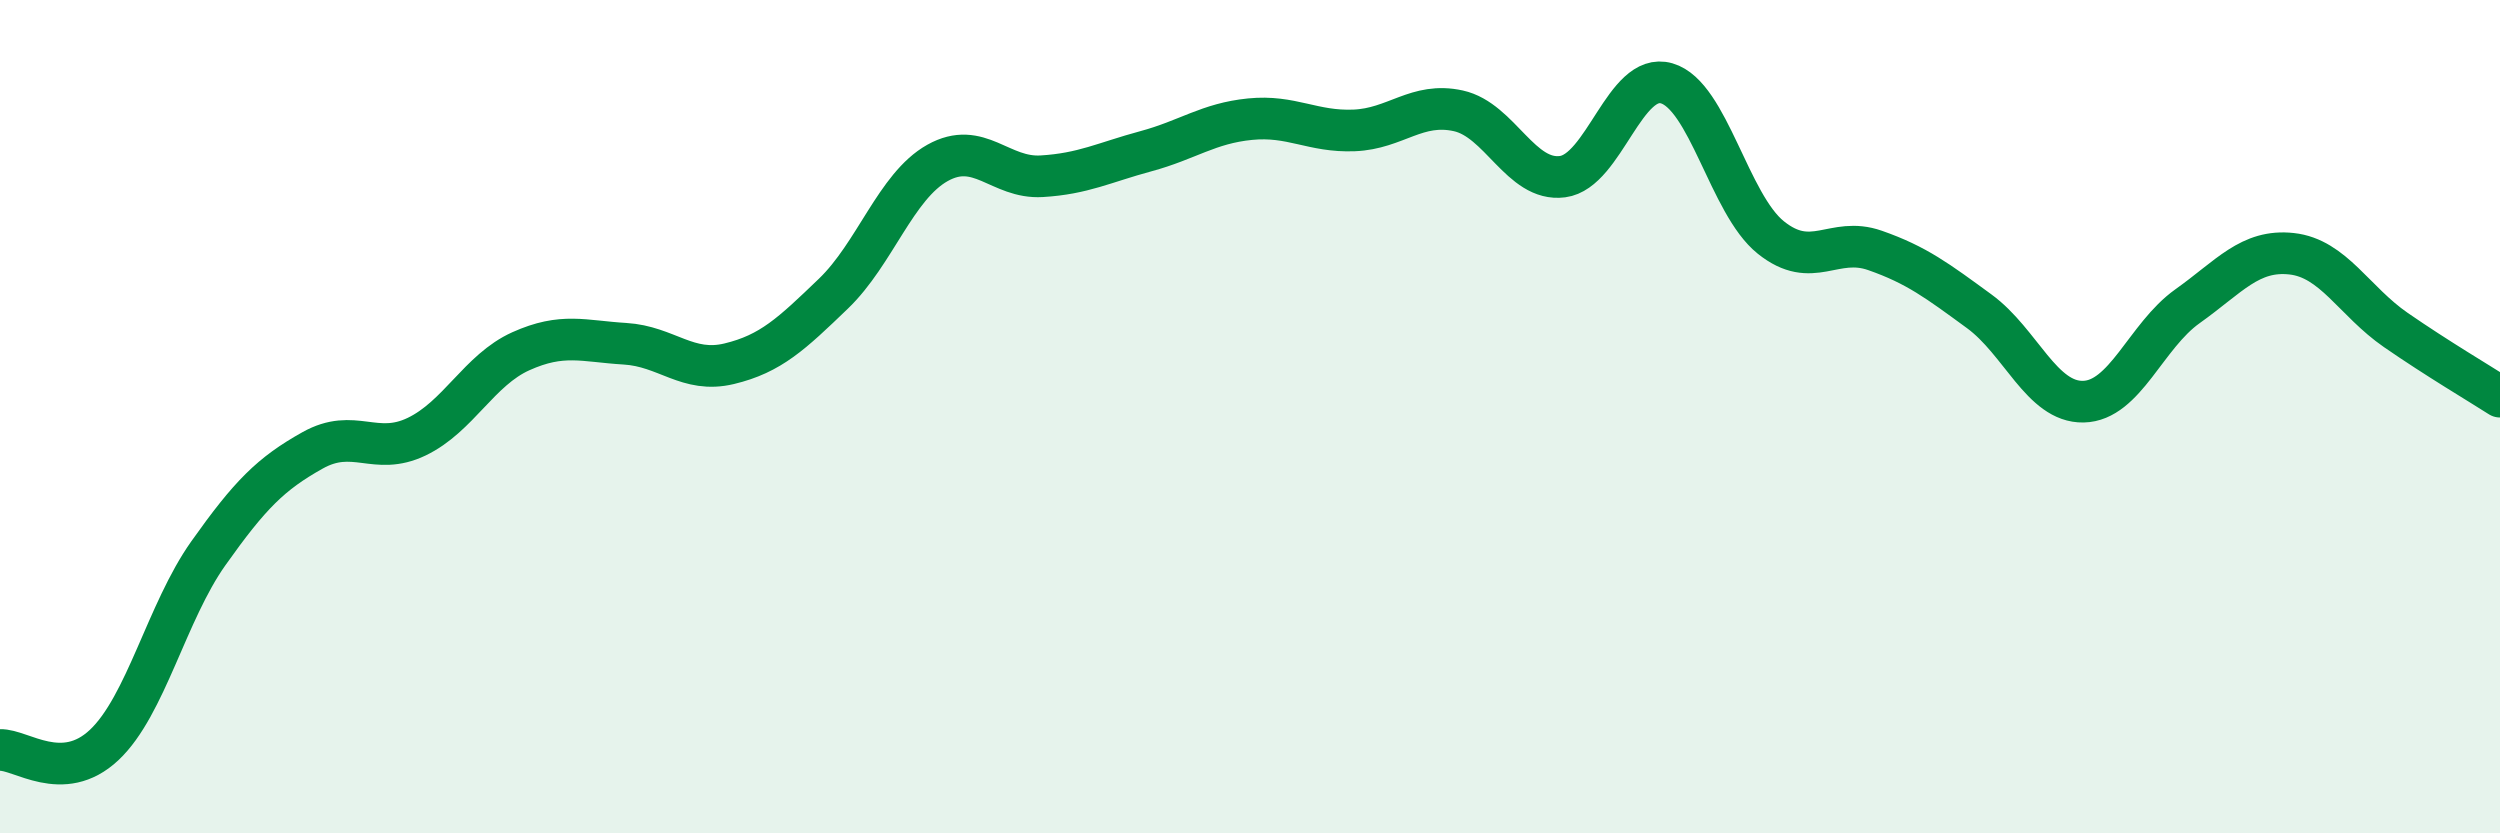
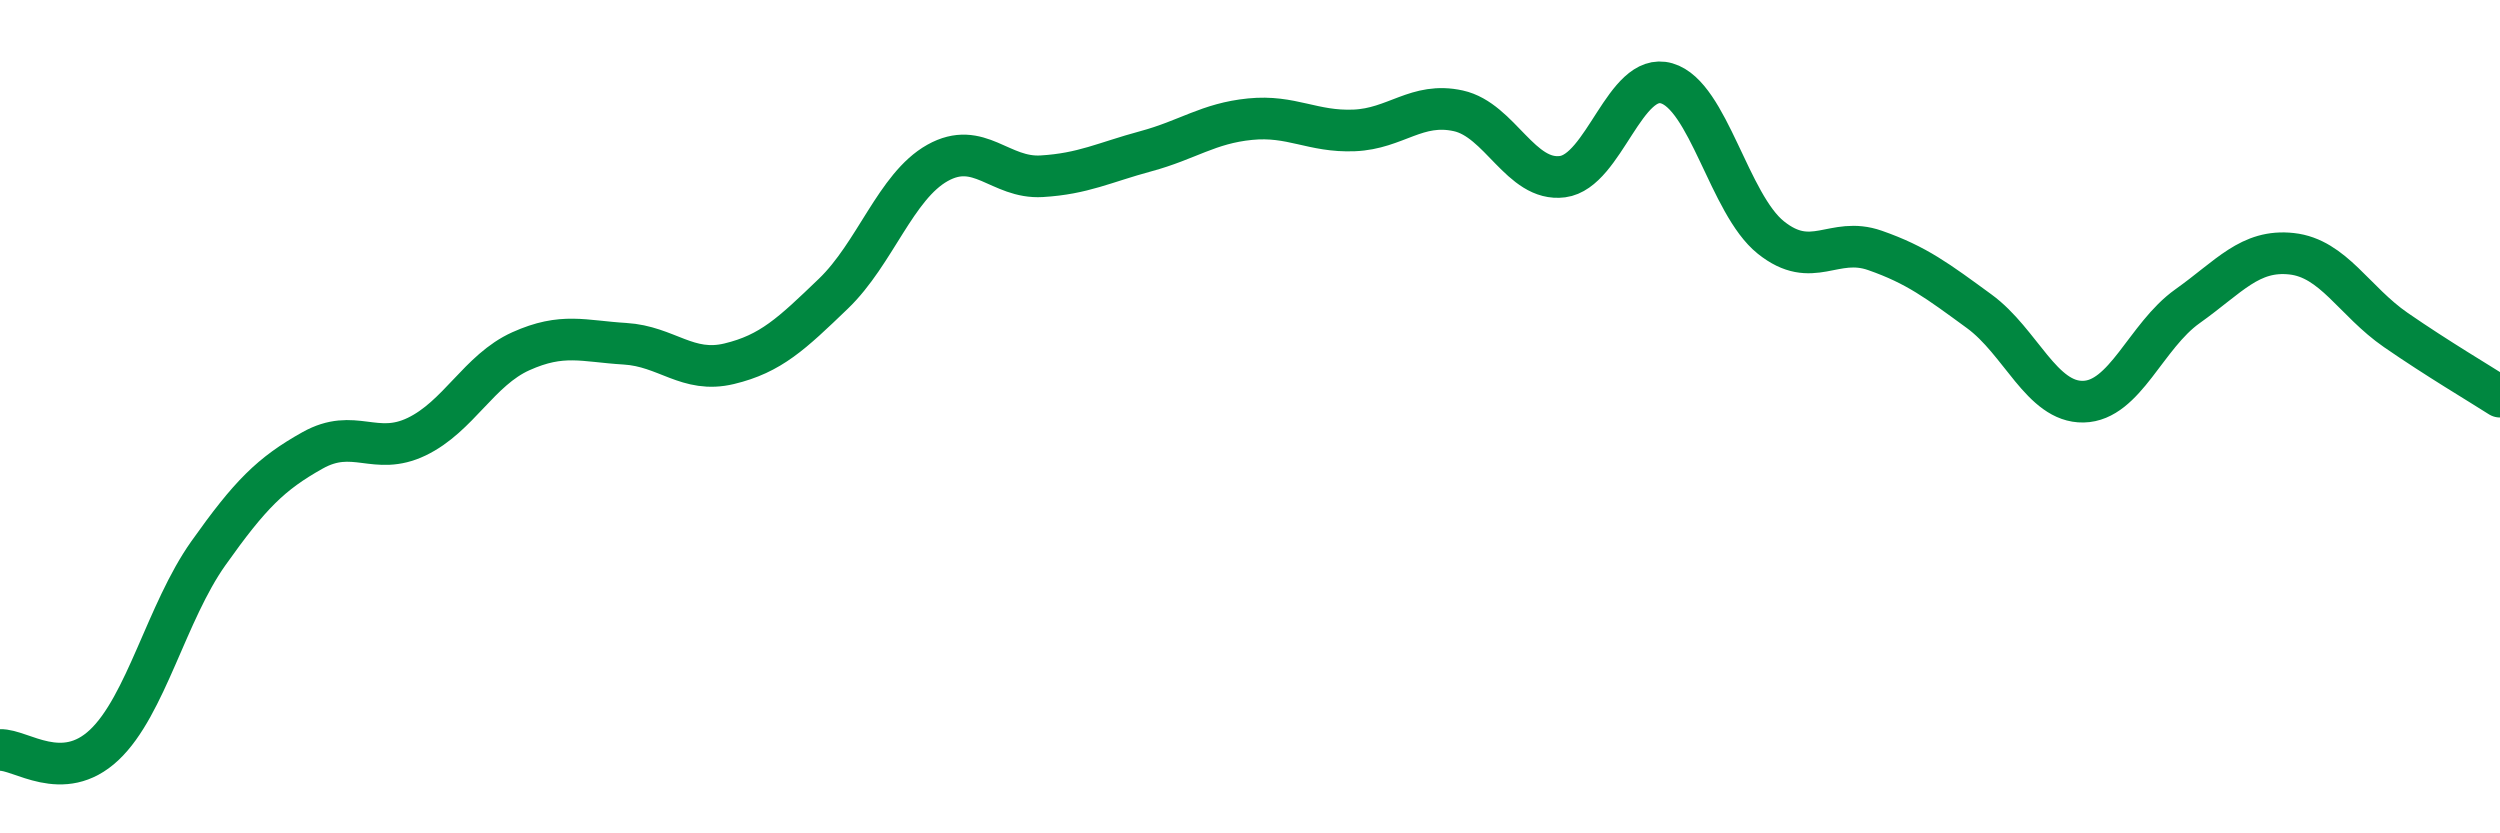
<svg xmlns="http://www.w3.org/2000/svg" width="60" height="20" viewBox="0 0 60 20">
-   <path d="M 0,18 C 0.5,17.98 1.5,18.82 2.5,17.88 C 3.5,16.94 4,14.69 5,13.28 C 6,11.87 6.5,11.37 7.5,10.81 C 8.5,10.25 9,10.96 10,10.48 C 11,10 11.5,8.88 12.5,8.43 C 13.5,7.98 14,8.19 15,8.25 C 16,8.31 16.5,8.97 17.5,8.73 C 18.5,8.49 19,8.01 20,7.05 C 21,6.09 21.5,4.47 22.5,3.91 C 23.5,3.35 24,4.29 25,4.23 C 26,4.17 26.5,3.9 27.5,3.63 C 28.5,3.36 29,2.96 30,2.86 C 31,2.76 31.5,3.17 32.5,3.13 C 33.5,3.09 34,2.44 35,2.66 C 36,2.88 36.5,4.37 37.5,4.24 C 38.5,4.11 39,1.71 40,2 C 41,2.29 41.5,4.9 42.5,5.7 C 43.5,6.5 44,5.66 45,6.01 C 46,6.36 46.5,6.74 47.5,7.47 C 48.5,8.2 49,9.66 50,9.64 C 51,9.62 51.5,8.06 52.5,7.35 C 53.5,6.64 54,5.98 55,6.09 C 56,6.2 56.5,7.23 57.5,7.92 C 58.5,8.61 59.5,9.2 60,9.52L60 20L0 20Z" fill="#008740" opacity="0.1" stroke-linecap="round" stroke-linejoin="round" />
  <path d="M 0,18 C 0.5,17.98 1.5,18.82 2.5,17.88 C 3.5,16.94 4,14.69 5,13.28 C 6,11.87 6.5,11.37 7.5,10.81 C 8.5,10.25 9,10.96 10,10.48 C 11,10 11.5,8.88 12.5,8.43 C 13.5,7.98 14,8.19 15,8.25 C 16,8.31 16.5,8.97 17.5,8.73 C 18.5,8.49 19,8.01 20,7.05 C 21,6.09 21.5,4.47 22.5,3.91 C 23.5,3.35 24,4.29 25,4.23 C 26,4.17 26.5,3.9 27.5,3.63 C 28.5,3.36 29,2.96 30,2.86 C 31,2.76 31.5,3.17 32.5,3.13 C 33.5,3.09 34,2.44 35,2.66 C 36,2.88 36.5,4.37 37.5,4.24 C 38.5,4.11 39,1.71 40,2 C 41,2.29 41.5,4.9 42.5,5.7 C 43.5,6.5 44,5.66 45,6.01 C 46,6.36 46.5,6.74 47.5,7.47 C 48.5,8.2 49,9.66 50,9.64 C 51,9.62 51.5,8.06 52.5,7.35 C 53.5,6.64 54,5.98 55,6.09 C 56,6.2 56.5,7.23 57.5,7.92 C 58.5,8.61 59.5,9.2 60,9.52" stroke="#008740" stroke-width="1" fill="none" stroke-linecap="round" stroke-linejoin="round" />
</svg>